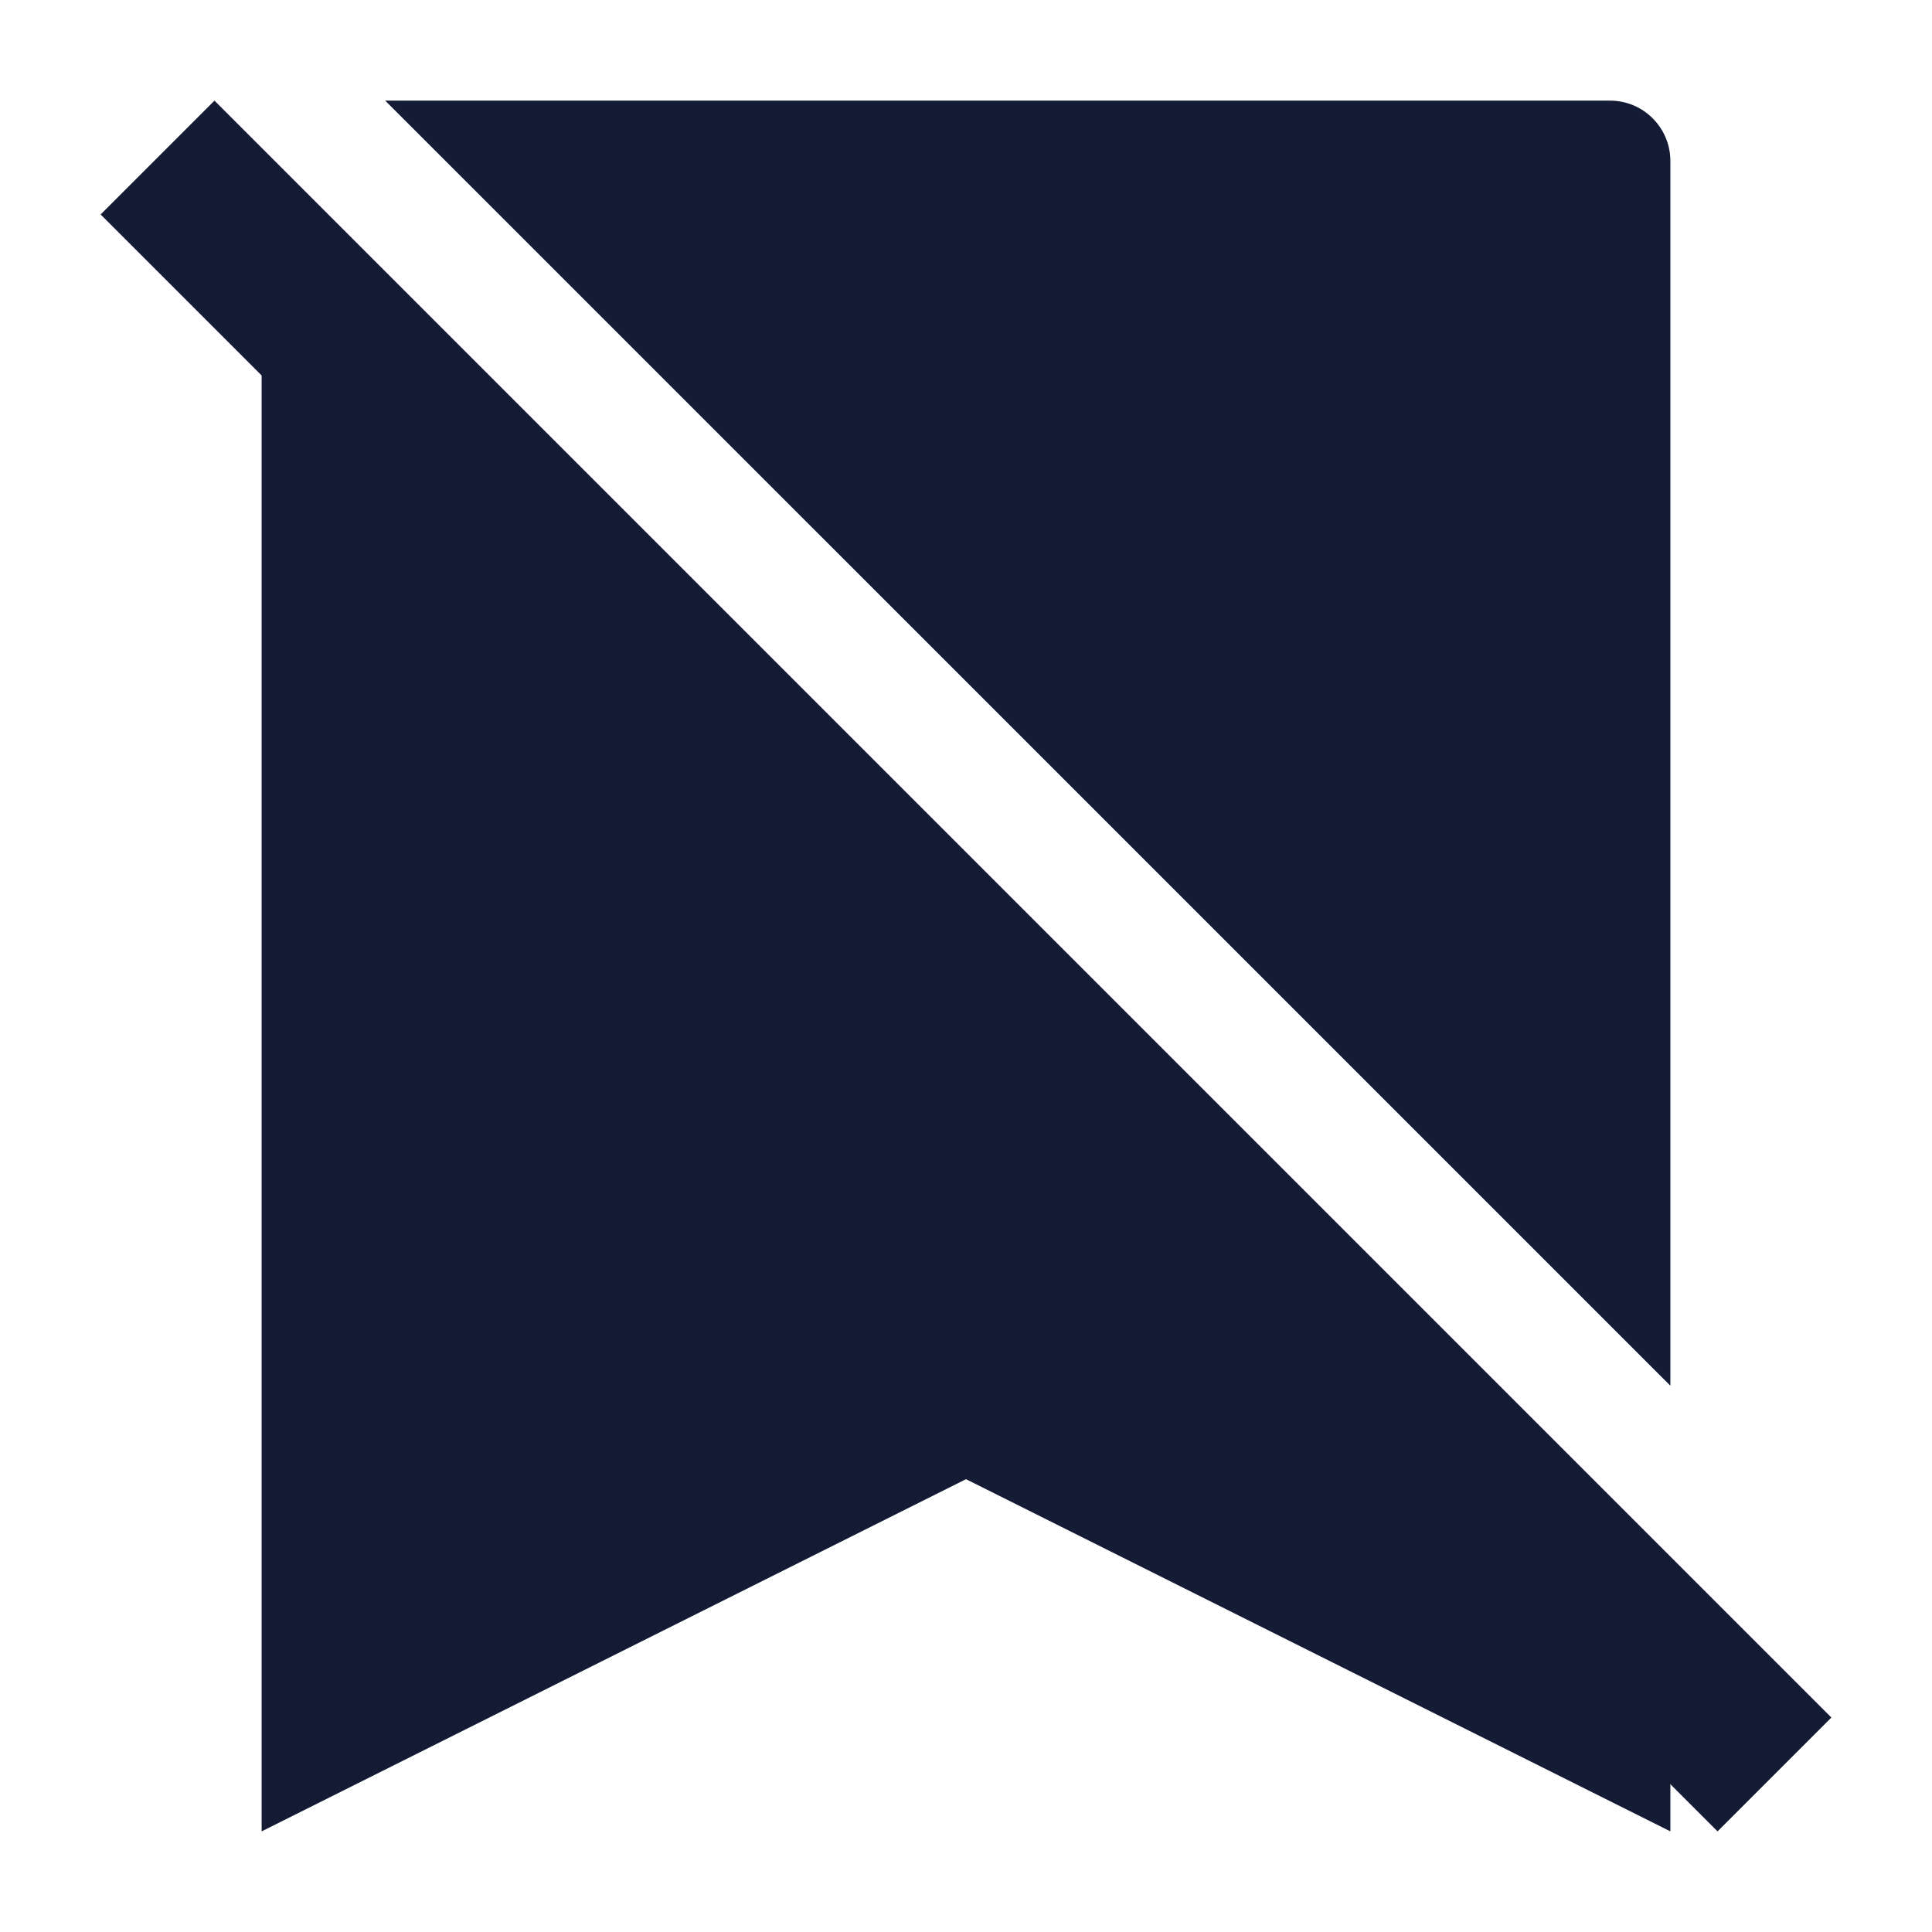
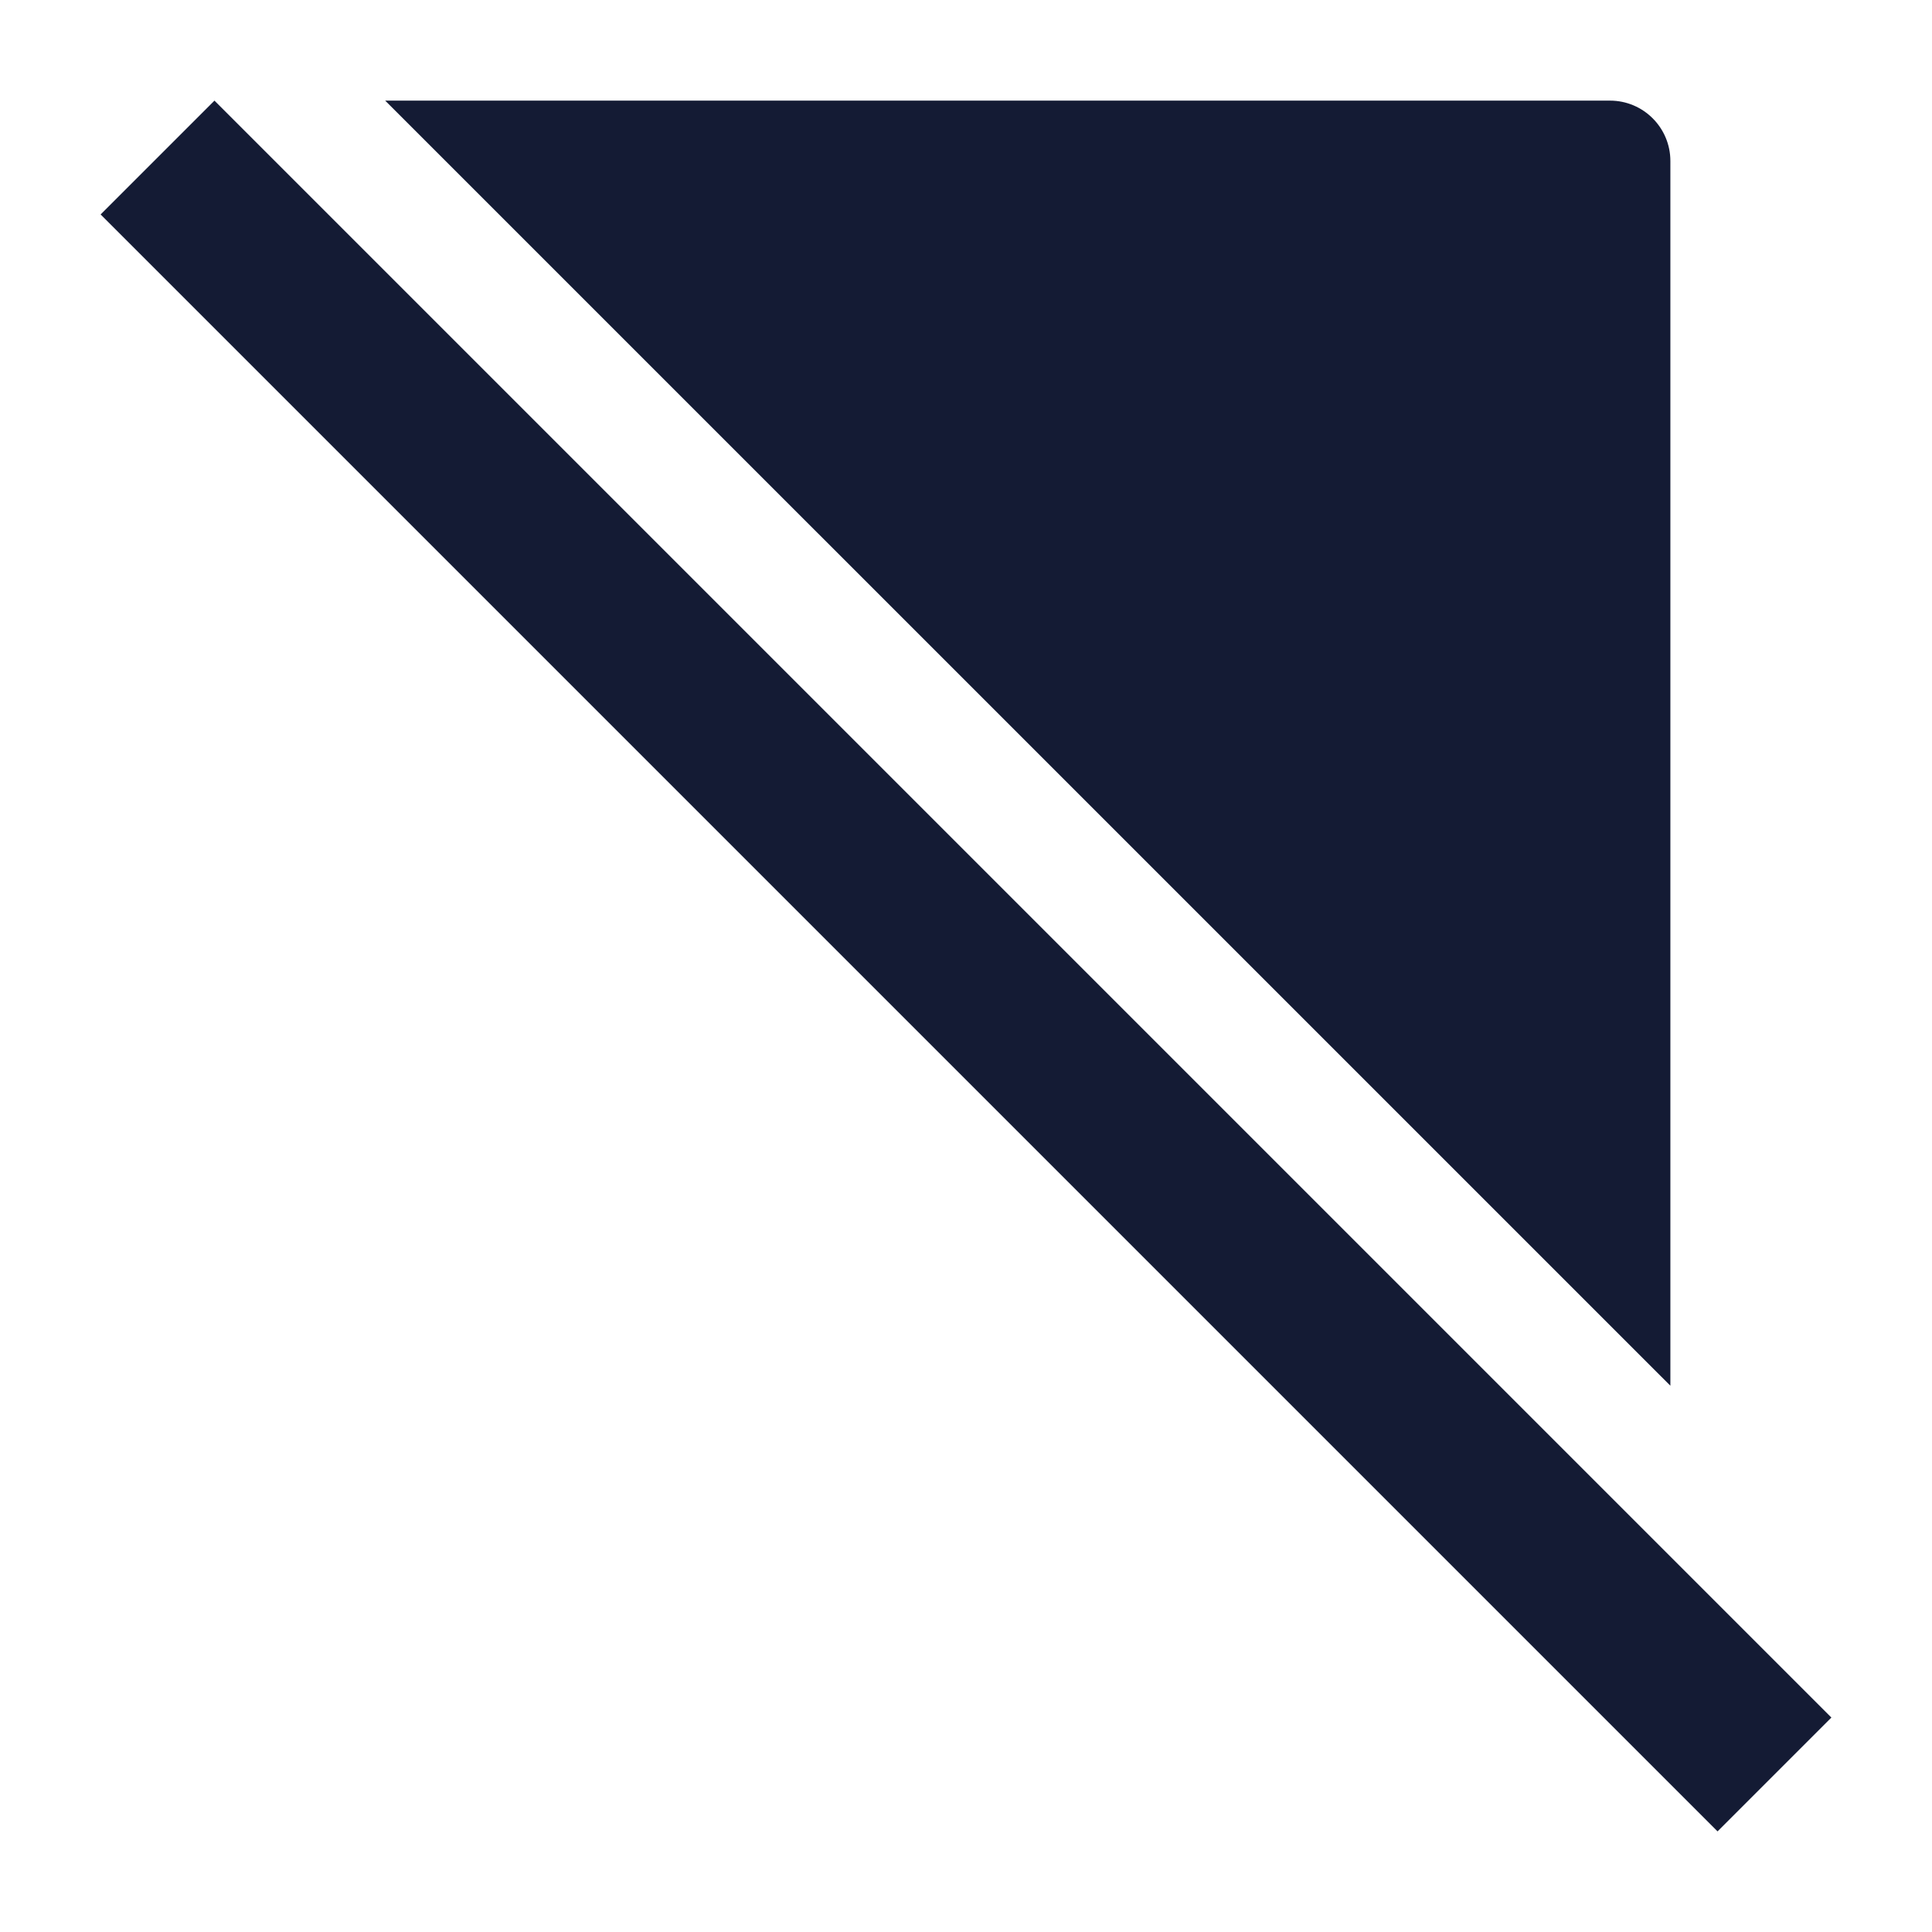
<svg xmlns="http://www.w3.org/2000/svg" width="24" height="24" viewBox="0 0 24 24" fill="none">
  <path d="M21.336 22.75L1.25 2.664L2.664 1.25L22.75 21.336L21.336 22.75Z" fill="#141B34" />
  <path d="M20 1.25C20.414 1.25 20.75 1.586 20.75 2V17.214L4.785 1.25H20Z" fill="#141B34" />
-   <path d="M20.75 22.75L12 18.375L3.25 22.75V3.25L20.75 20.75V22.75Z" fill="#141B34" />
</svg>